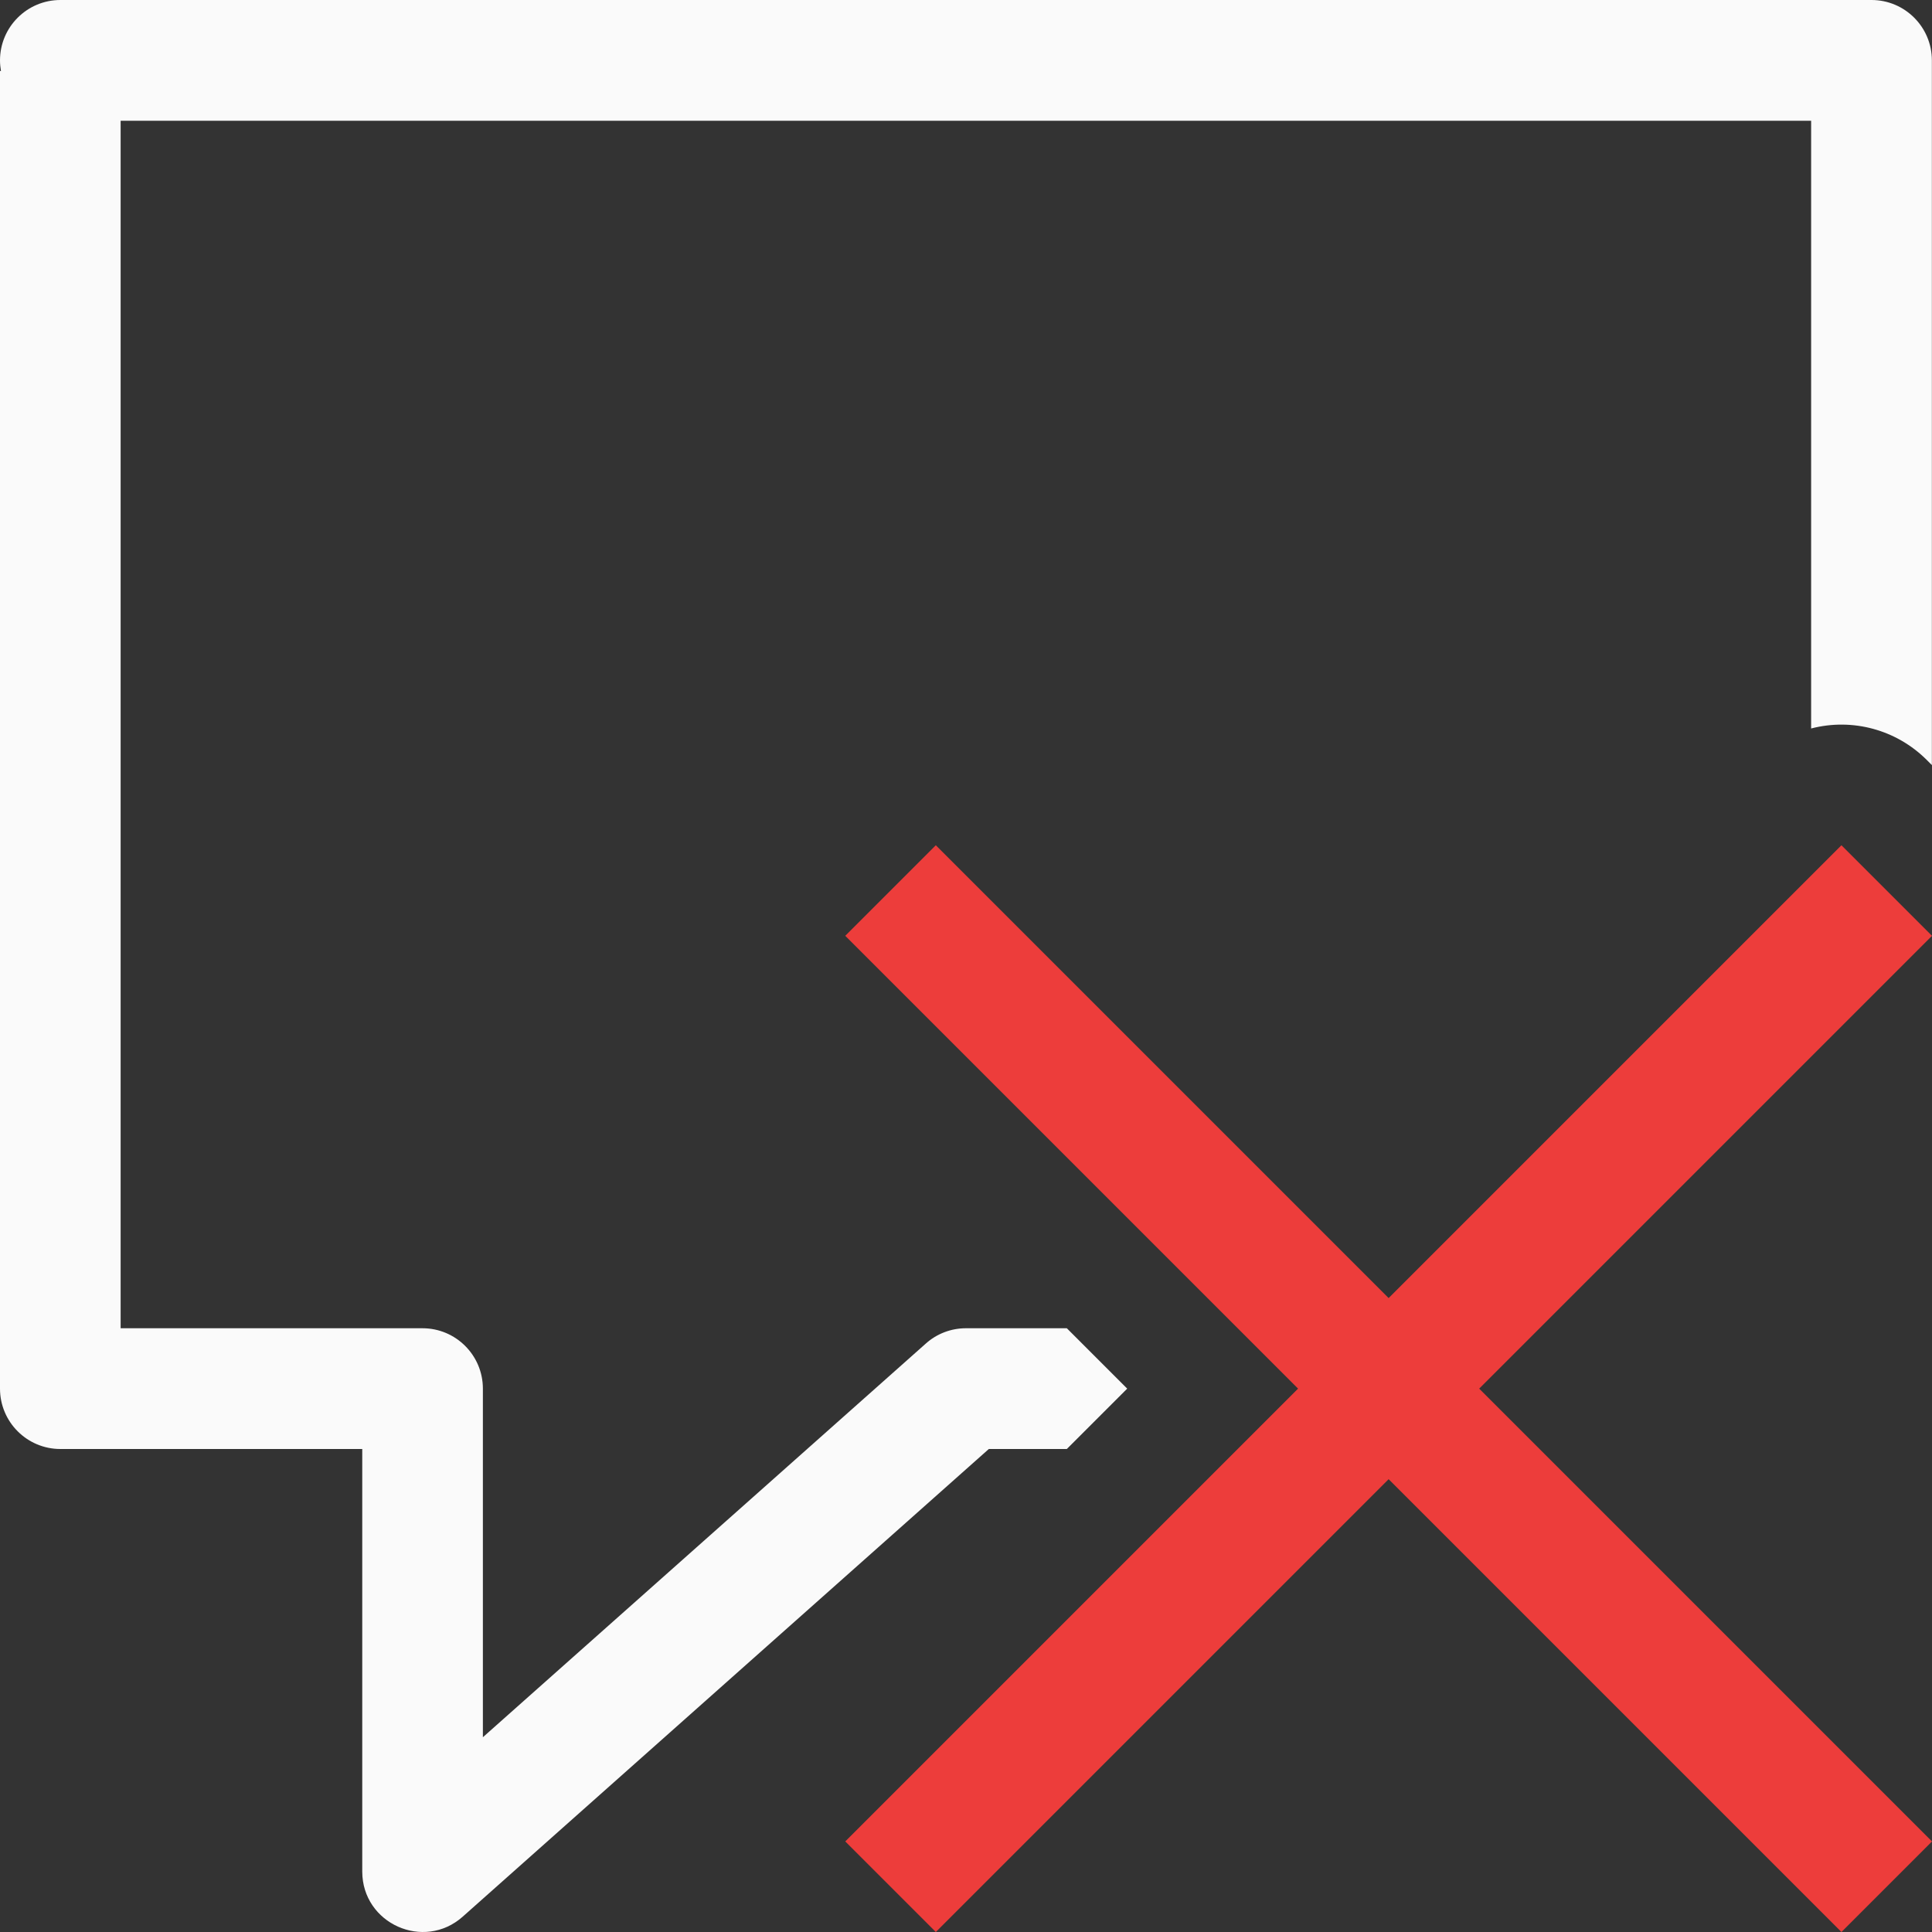
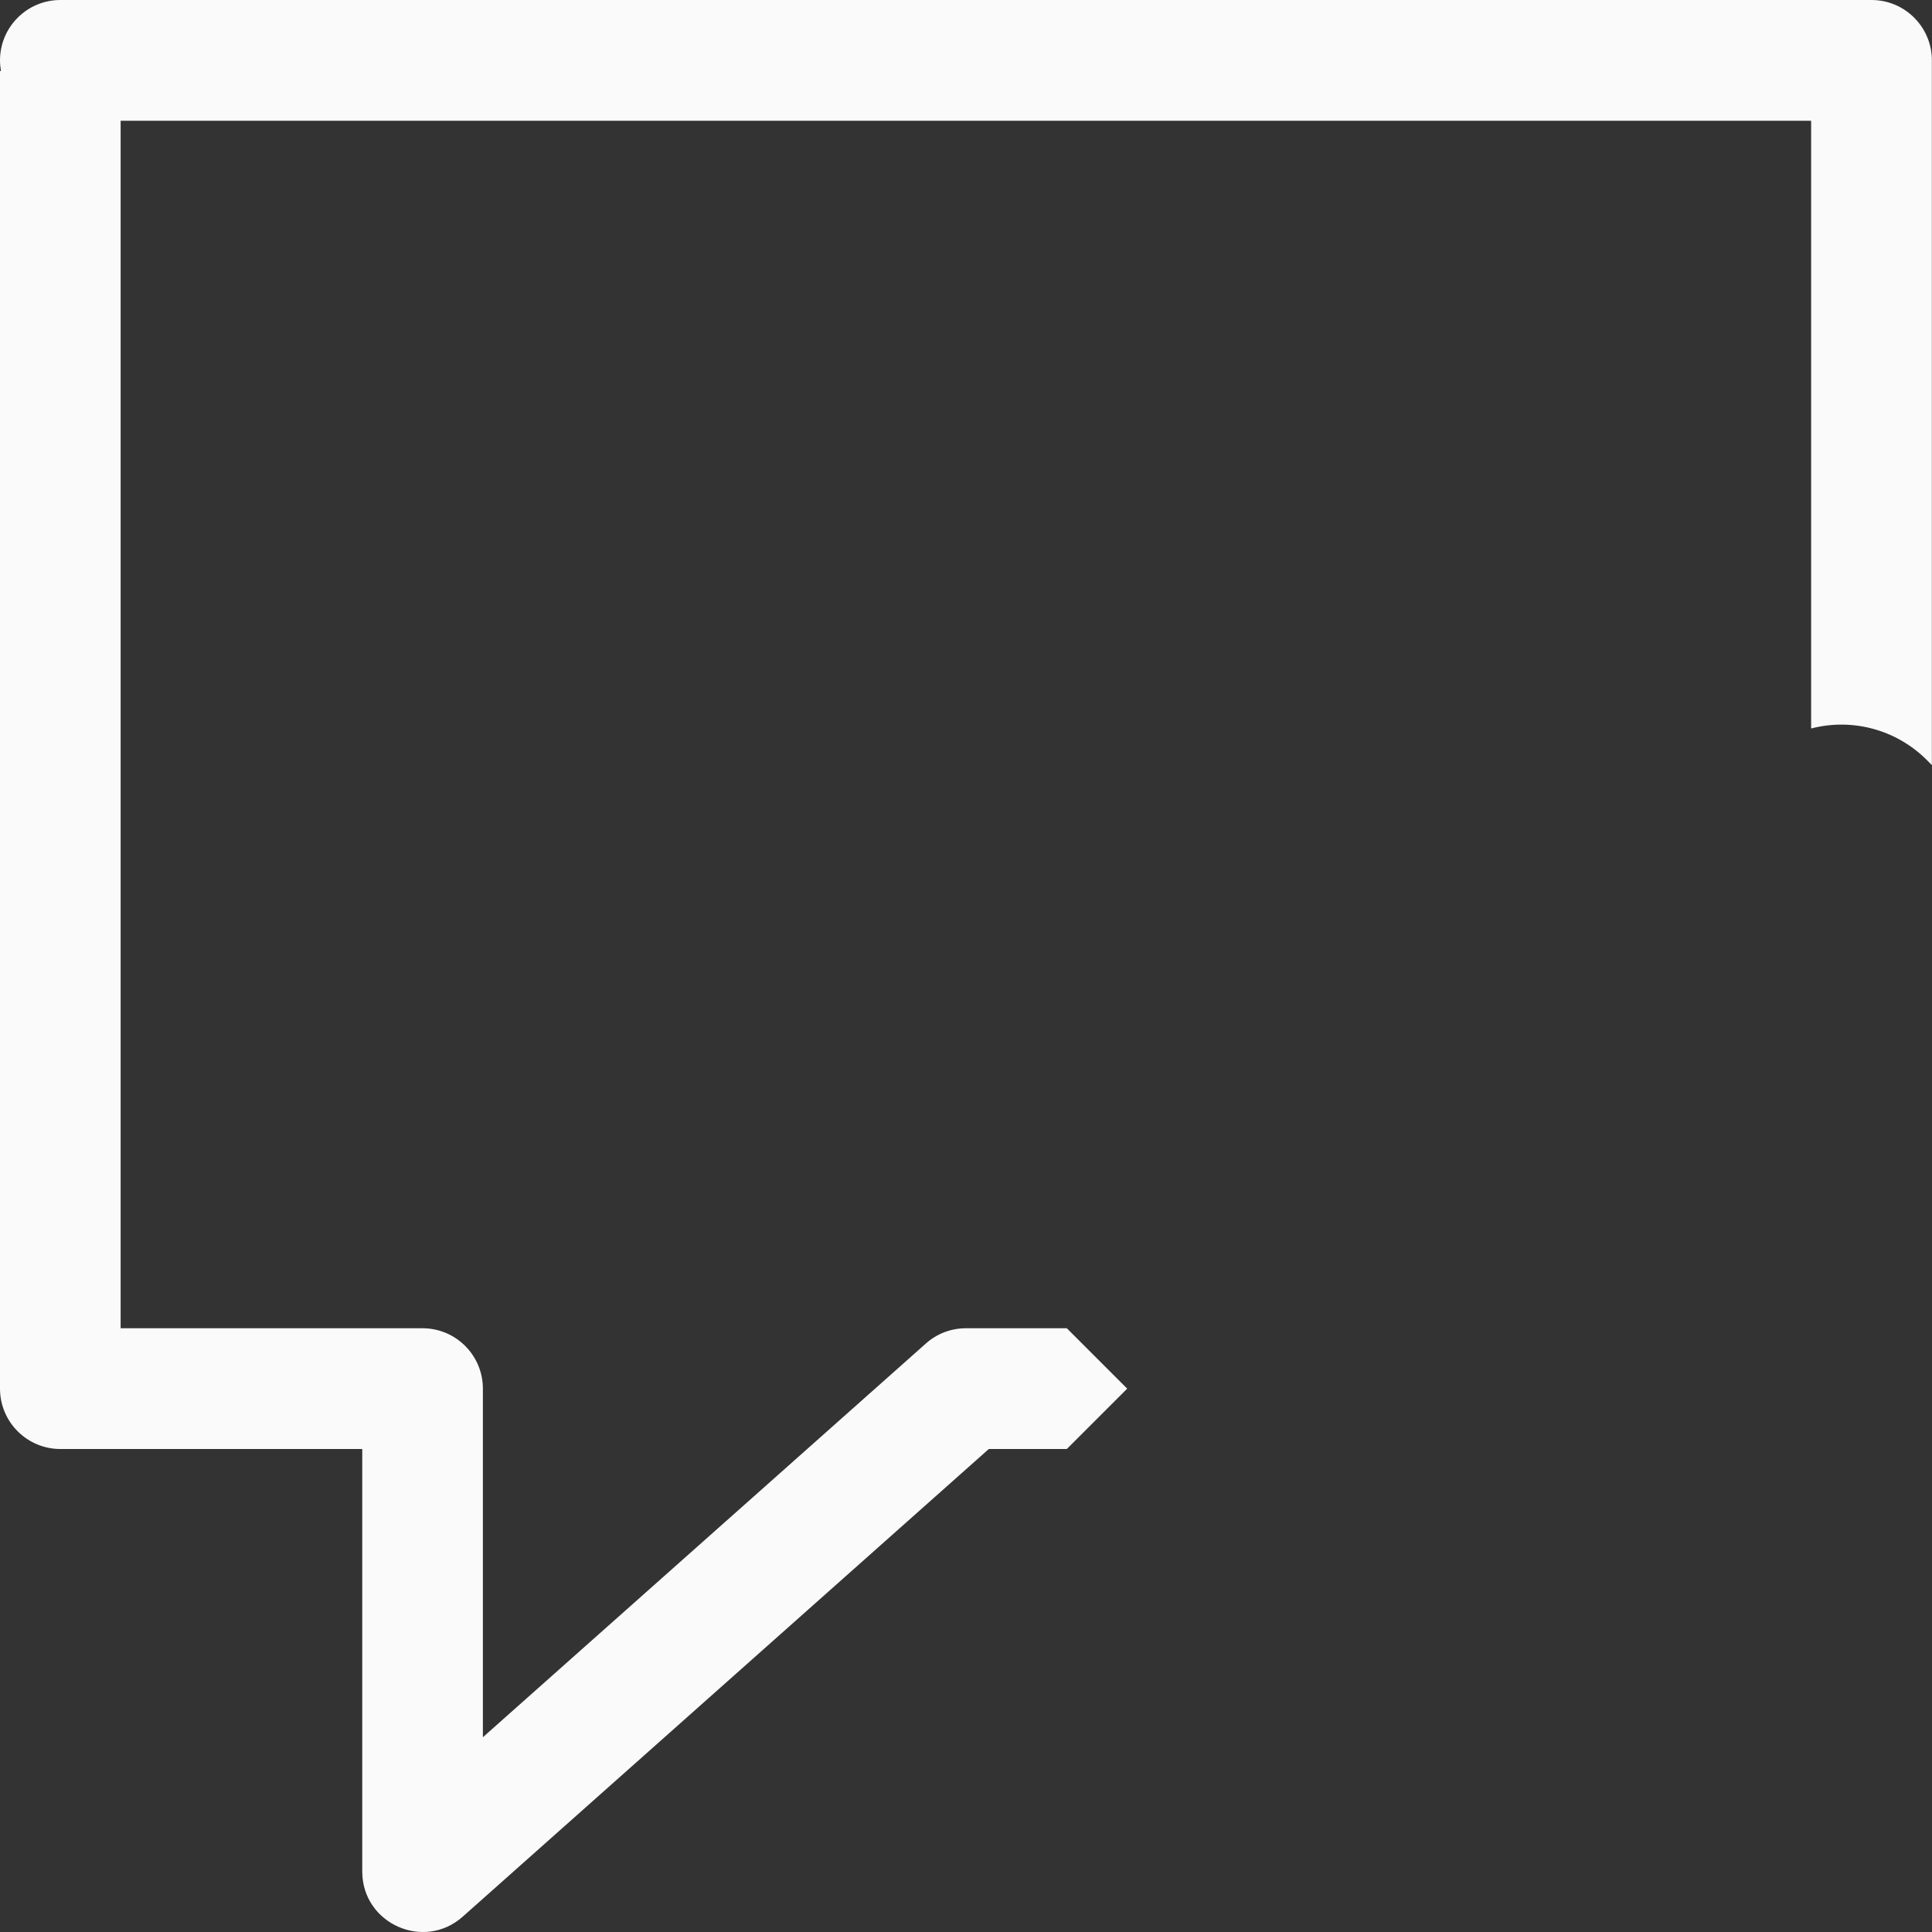
<svg xmlns="http://www.w3.org/2000/svg" viewBox="0 0 16 16">
  <rect x="0" y="0" width="16" height="16" fill="#333333" stroke="none" />
  <path d="m.5 0c-.276 0-.5.224-.5.5 0.0.029.003.059.008.088h-.008v10.912c0.0.276.224.5.5.5h2.5v3.5c.001.431.51.659.832.373l4.357-3.873h.646l.5-.5-.5-.5h-.836c-.122 0-.241.045-.332.127l-3.668 3.26v-2.887c-0-.276-.224-.5-.5-.5h-2.5v-10h14v5.033c.343-.089.706.01.957.26l.043.043v-5.836c-0-.276-.224-.5-.5-.5z" fill="#fafafa" />
-   <path d="m15.25 7-3.75 3.75-3.75-3.75-.75.75 3.75 3.75-3.75 3.75.75.75 3.75-3.75 3.75 3.75.75-.75-3.75-3.75 3.75-3.75z" fill="#ed3d3b" />
</svg>